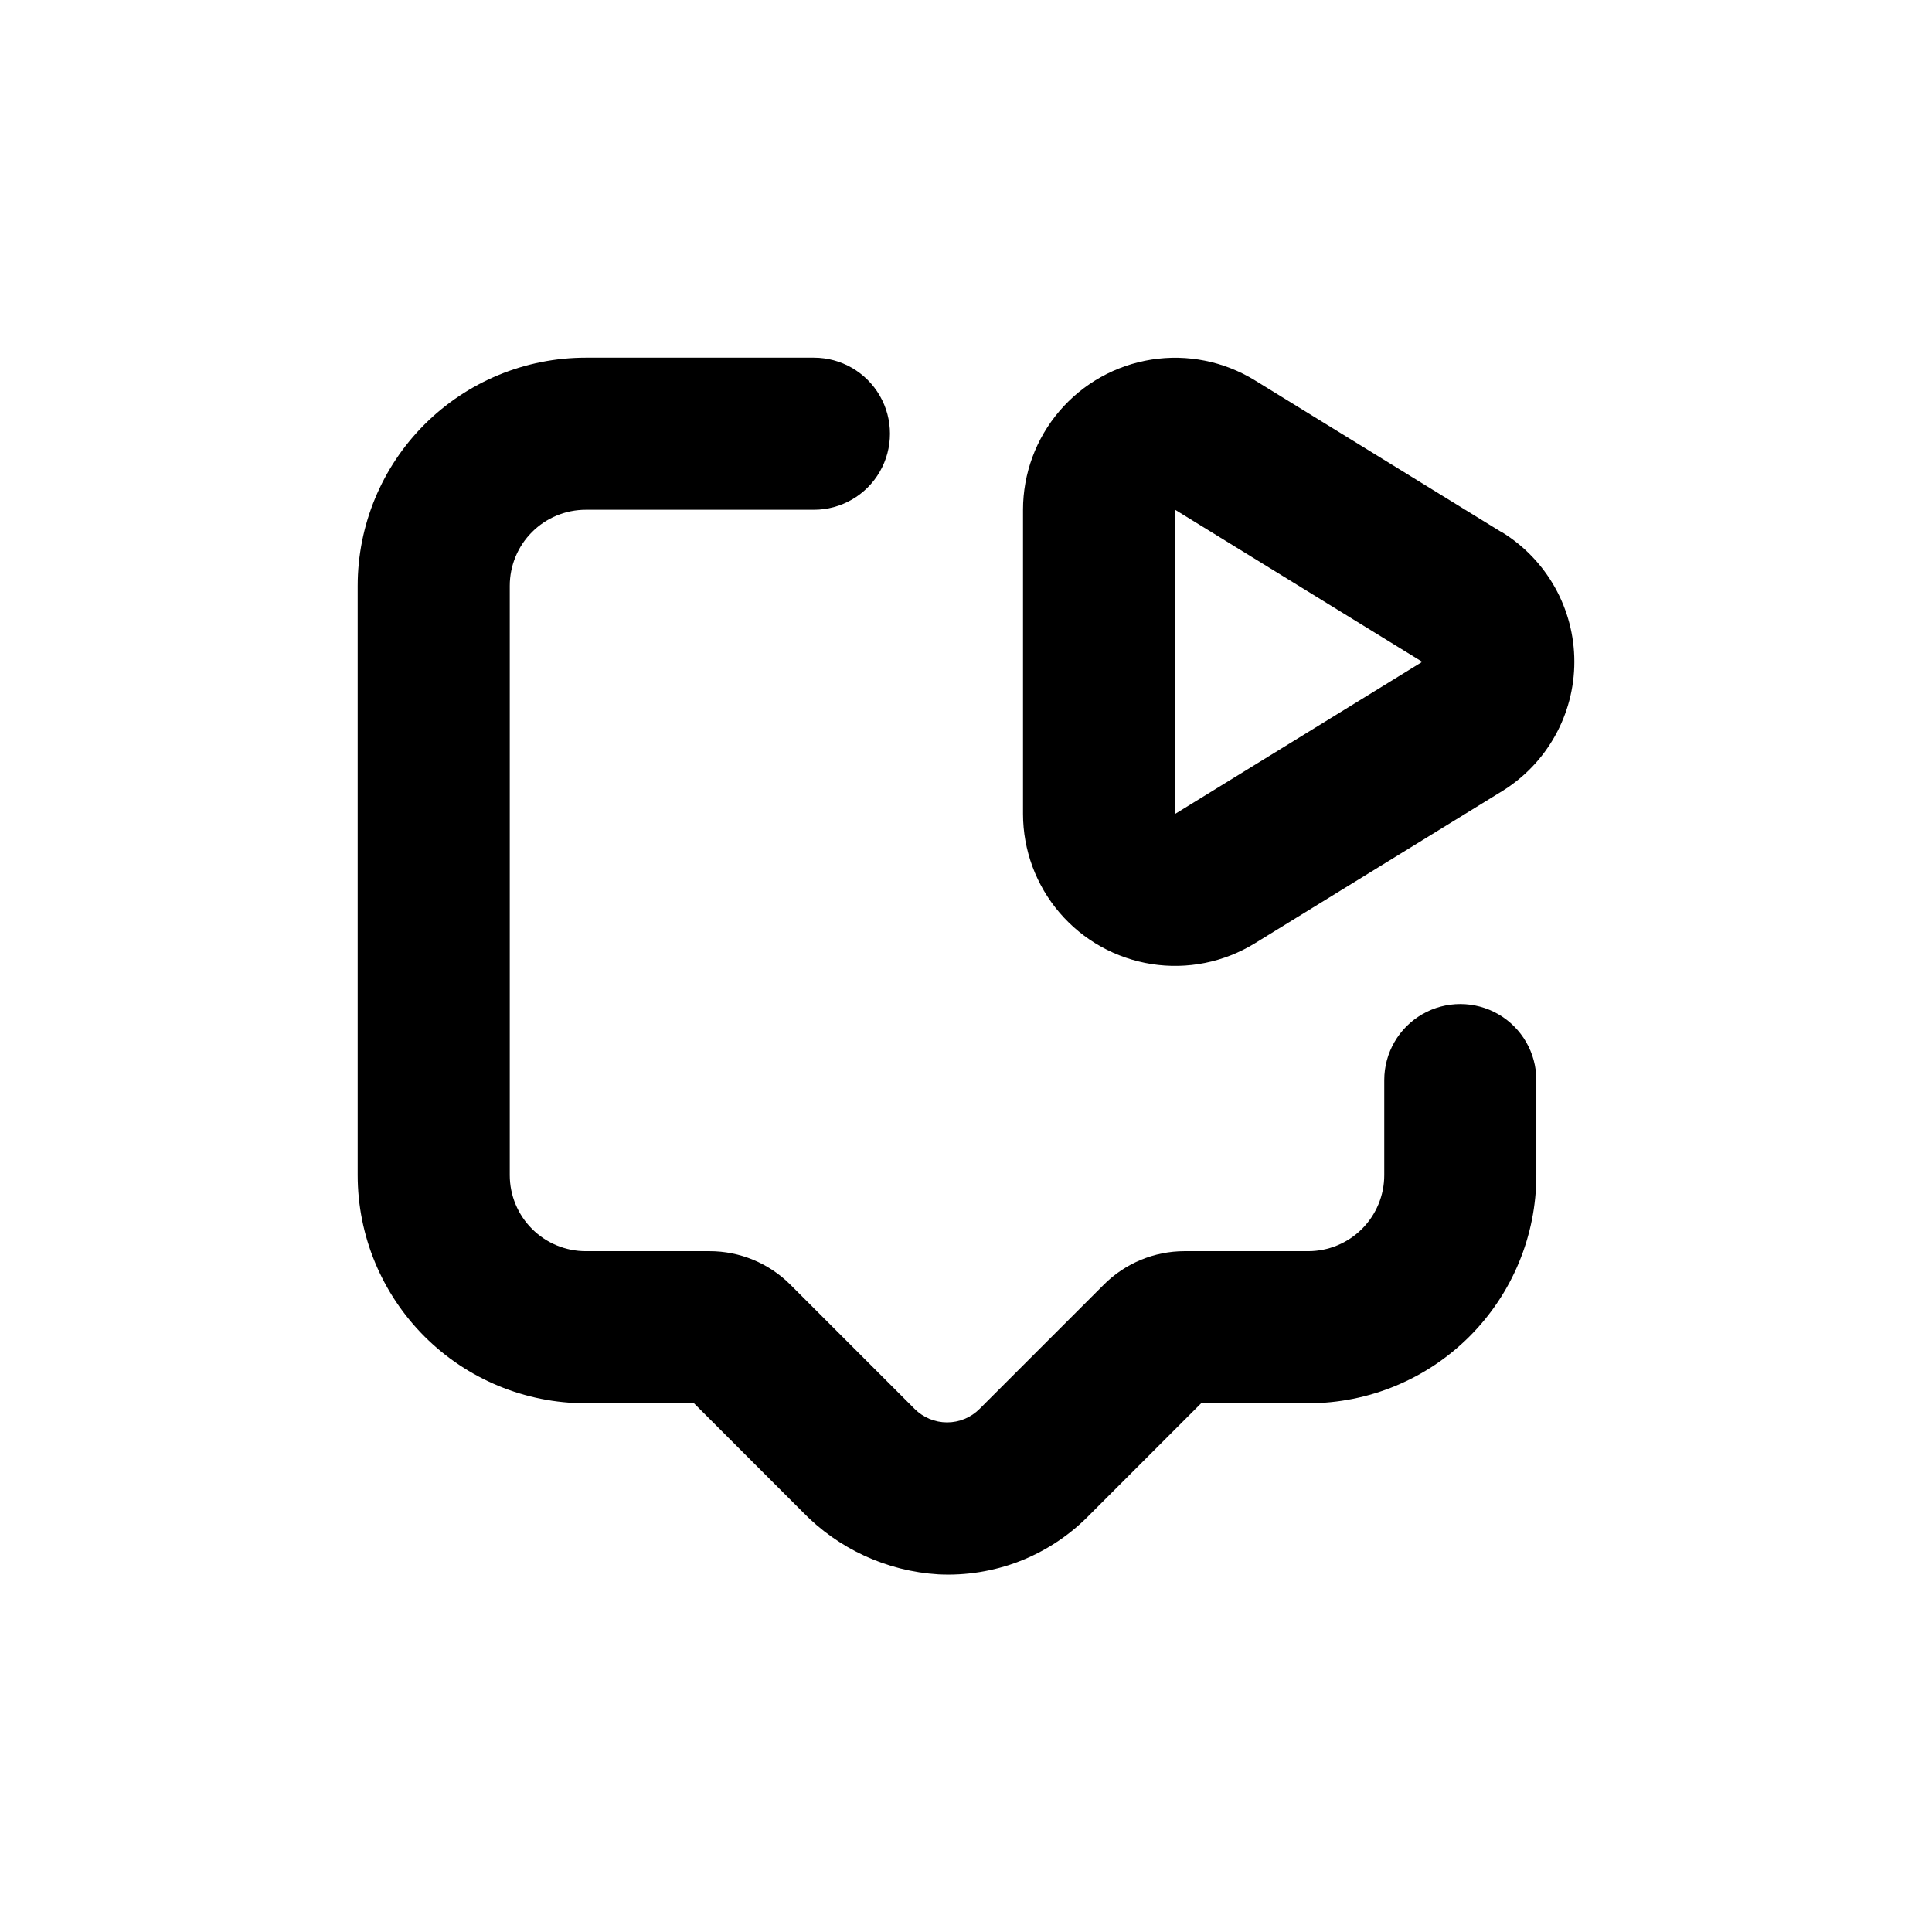
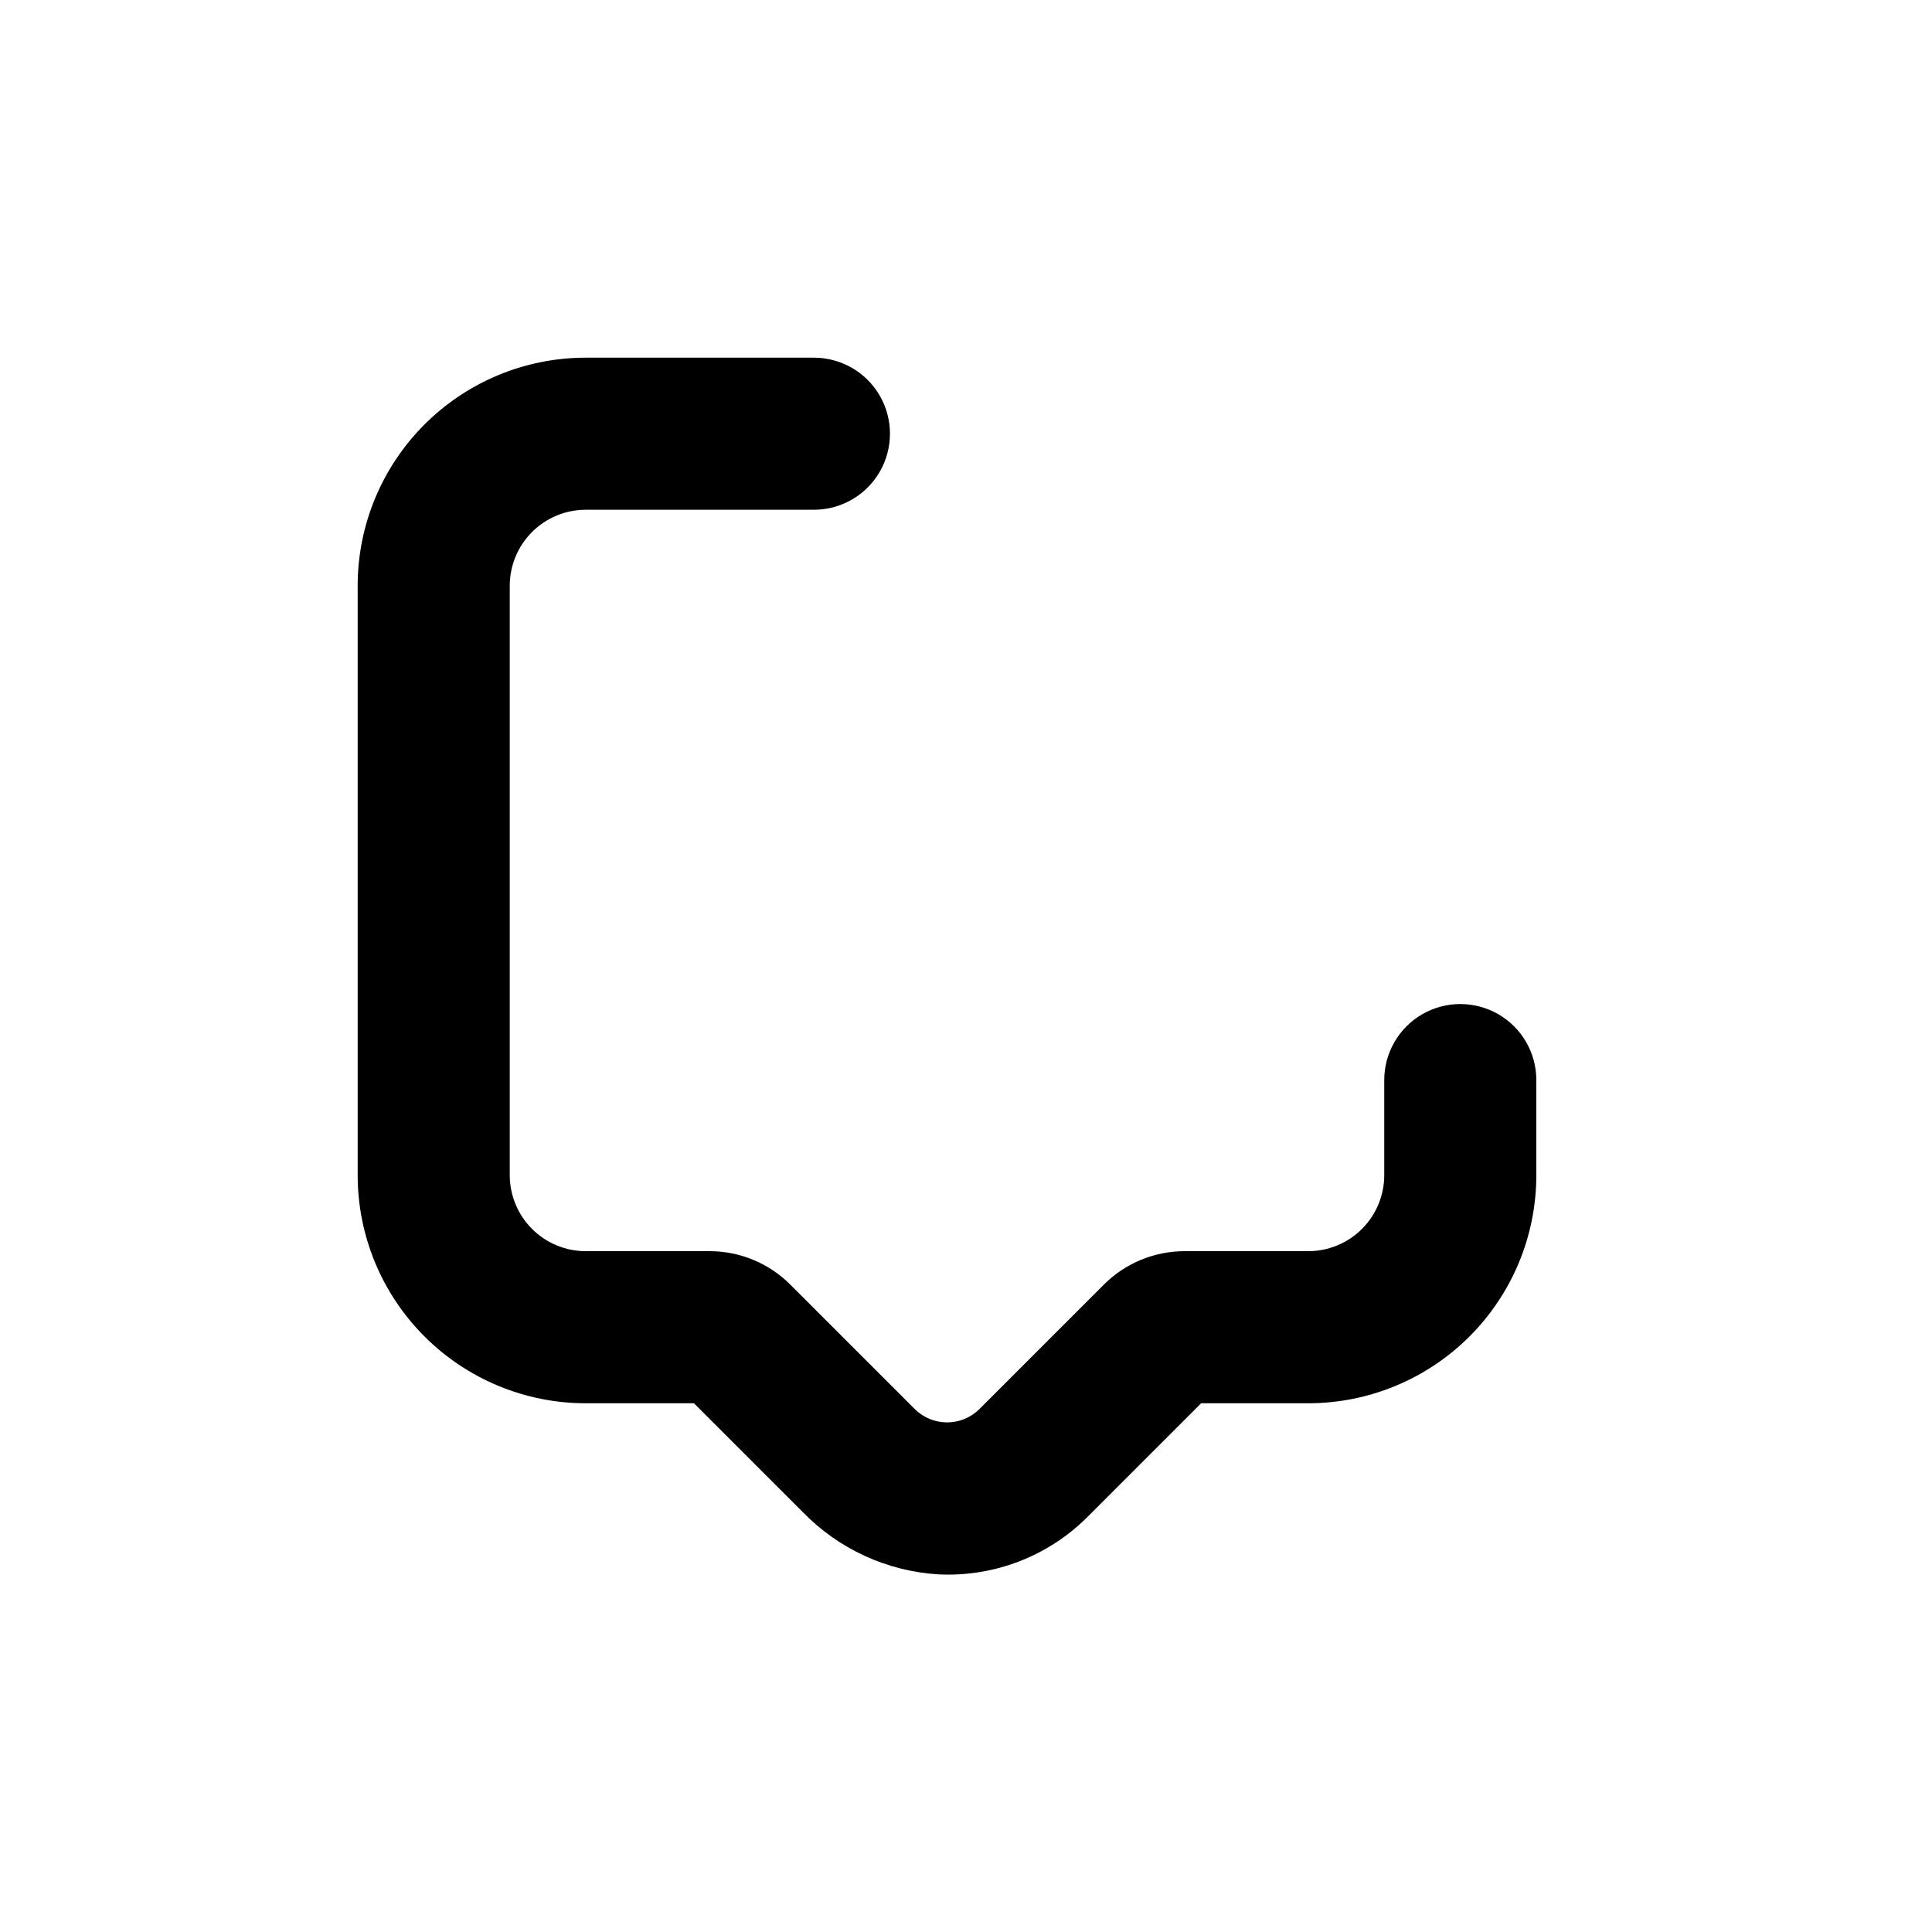
<svg xmlns="http://www.w3.org/2000/svg" fill="#000000" width="800px" height="800px" version="1.1" viewBox="144 144 512 512">
  <g>
-     <path d="m542.02 285.08-65.496-40.305c-8.18-5.027-17.883-6.973-27.367-5.481-9.484 1.492-18.125 6.316-24.367 13.613-6.242 7.293-9.676 16.578-9.68 26.18v80.609c0.004 9.598 3.438 18.883 9.68 26.176 6.242 7.297 14.883 12.121 24.367 13.613s19.188-0.453 27.367-5.481l65.496-40.305c11.926-7.336 19.195-20.332 19.195-34.336 0-14-7.269-27-19.195-34.336zm-86.605 74.617v-80.609l65.496 40.305z" />
    <path d="m299.24 515.88h28.668l28.766 28.766c9.516 9.832 22.363 15.746 36.02 16.578 14.676 0.73 28.98-4.758 39.398-15.117l30.23-30.23 28.363 0.004c16.035 0 31.414-6.371 42.75-17.707 11.34-11.34 17.707-26.715 17.707-42.75v-25.191c0-7.199-3.84-13.852-10.074-17.453-6.238-3.598-13.918-3.598-20.152 0-6.238 3.602-10.078 10.254-10.078 17.453v25.191c0 5.344-2.121 10.469-5.902 14.25-3.777 3.777-8.906 5.902-14.25 5.902h-32.797c-8.016 0.008-15.699 3.195-21.363 8.867l-32.949 32.949c-2.277 2.277-5.367 3.559-8.59 3.559s-6.312-1.281-8.59-3.559l-32.949-32.949c-5.676-5.684-13.379-8.875-21.41-8.867h-32.797c-5.348 0-10.473-2.125-14.25-5.902-3.781-3.781-5.902-8.906-5.902-14.25v-156.18c0-5.348 2.121-10.473 5.902-14.25 3.777-3.781 8.902-5.902 14.25-5.902h60.457c7.199 0 13.852-3.844 17.449-10.078 3.602-6.234 3.602-13.918 0-20.152-3.598-6.234-10.25-10.074-17.449-10.074h-60.457c-16.035 0-31.414 6.367-42.75 17.707-11.34 11.336-17.707 26.715-17.707 42.75v156.18c0 16.035 6.367 31.41 17.707 42.75 11.336 11.336 26.715 17.707 42.75 17.707z" />
  </g>
</svg>